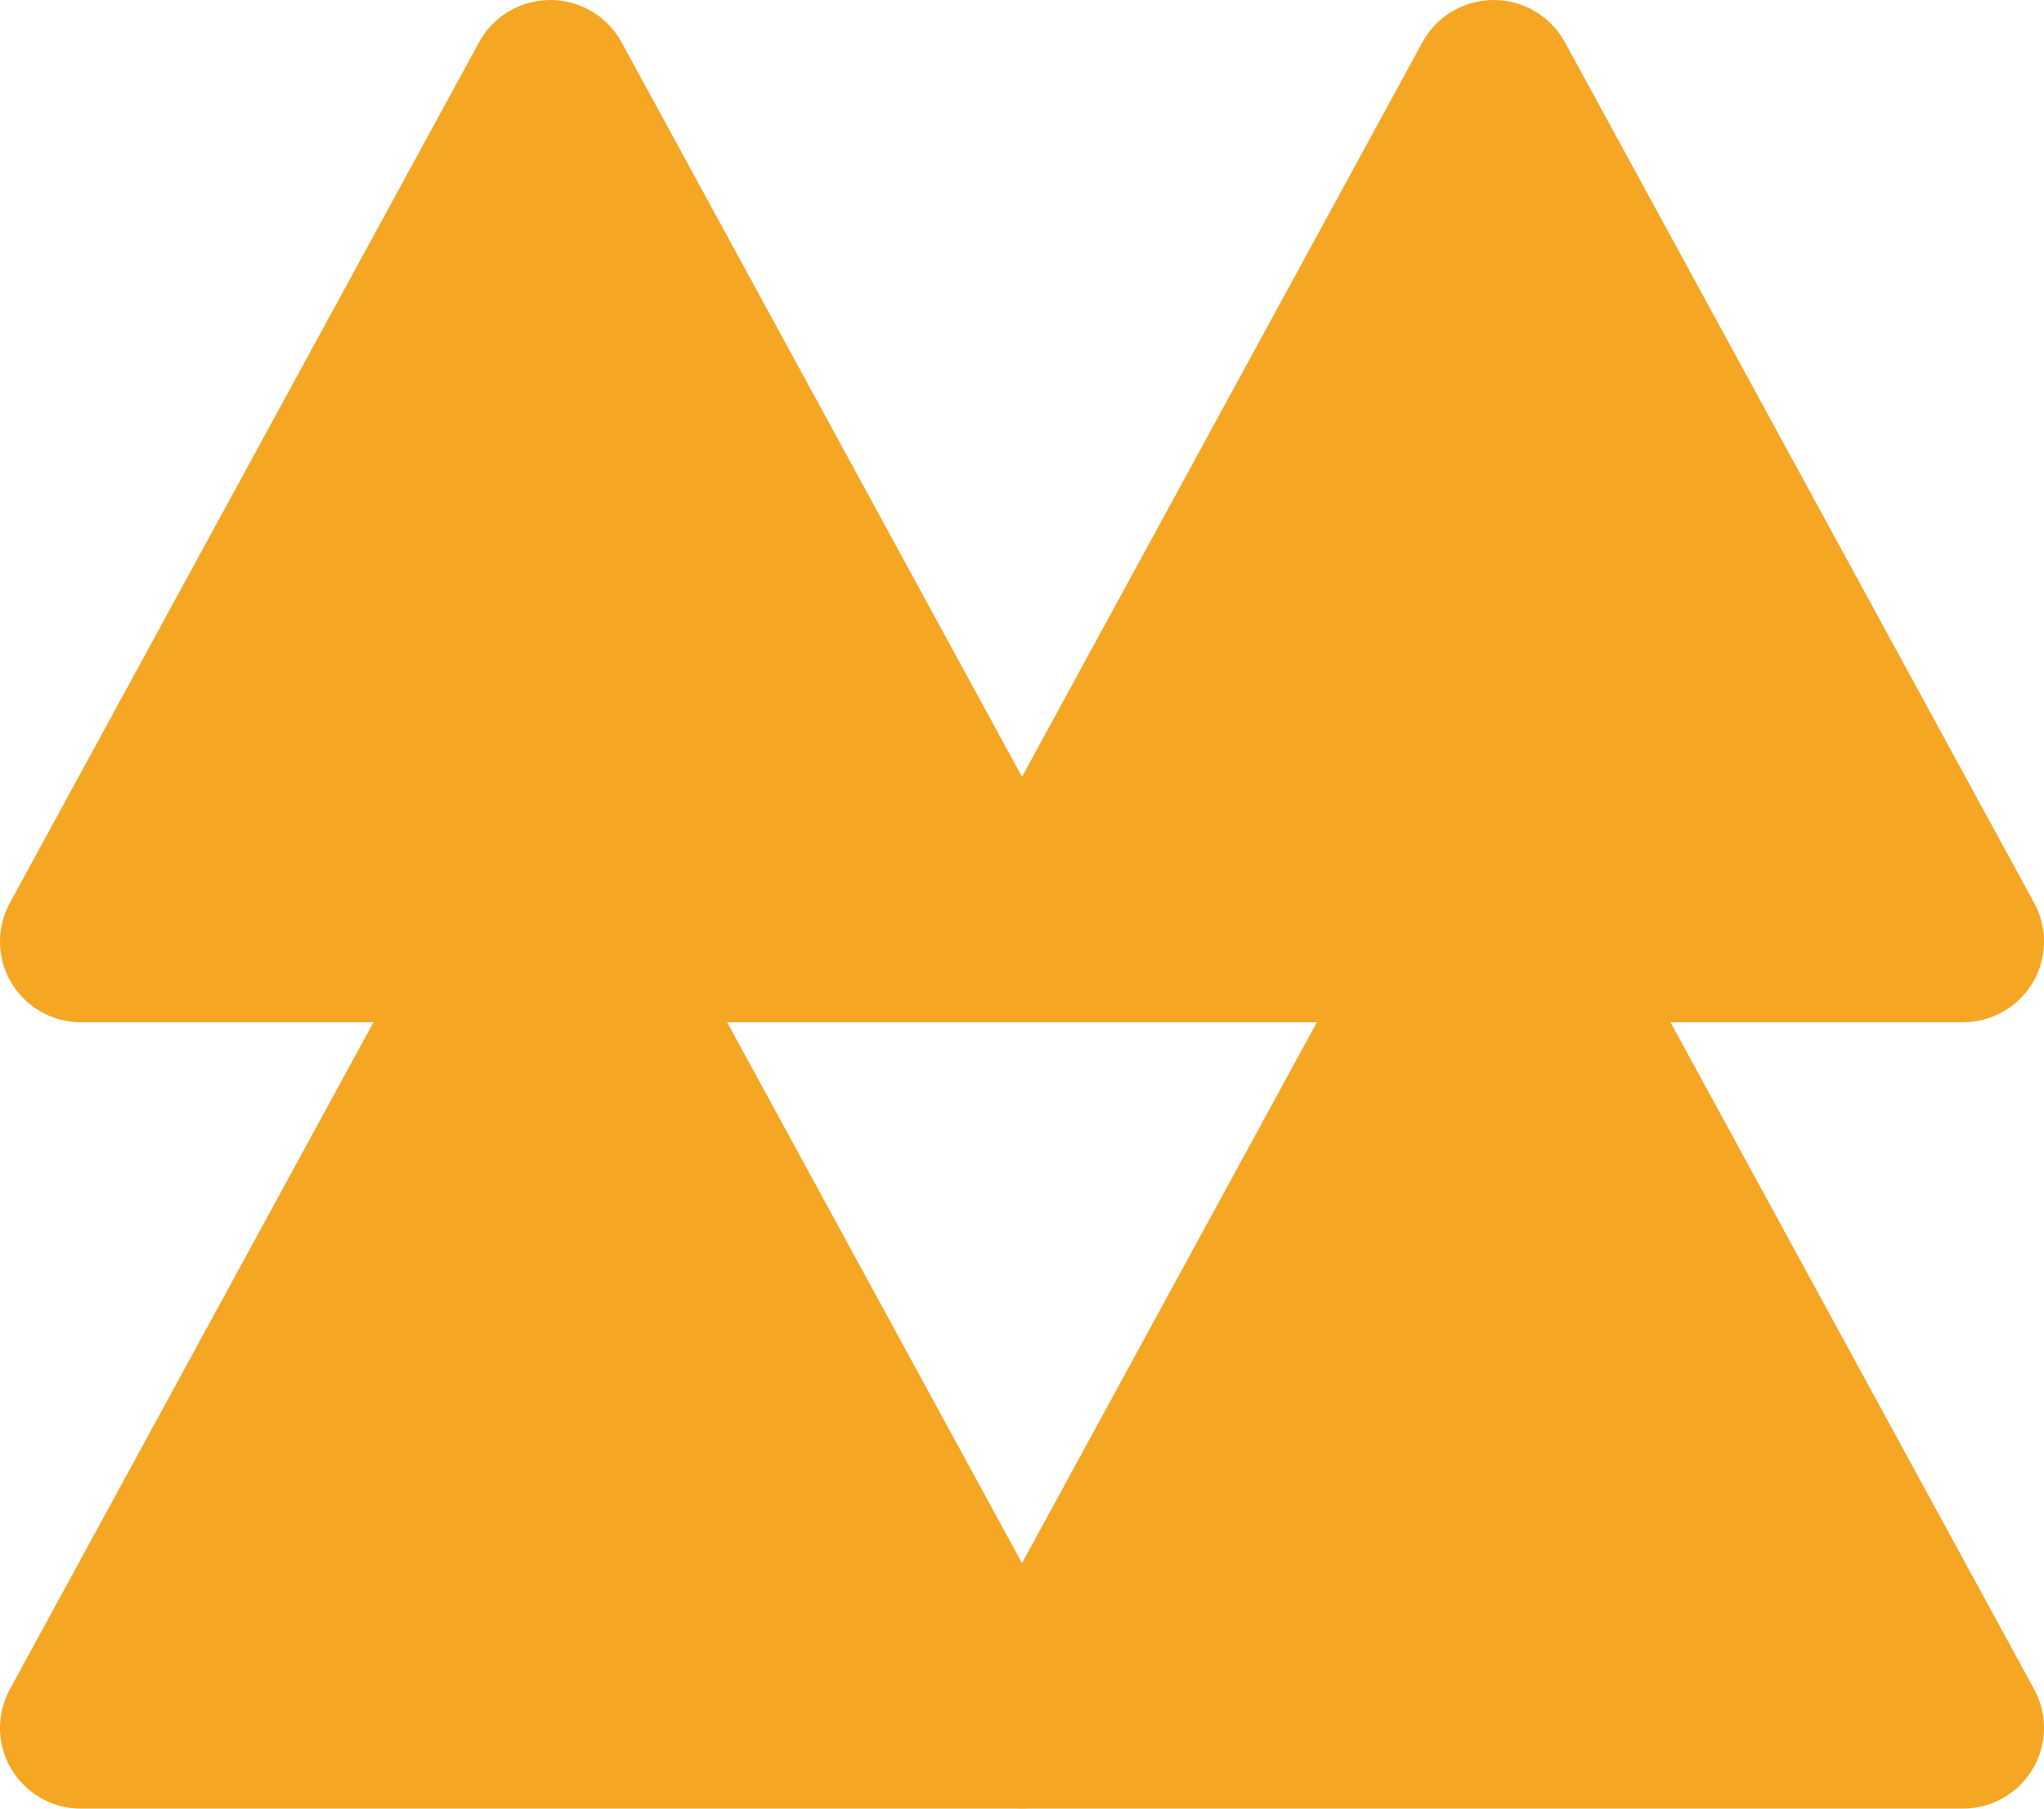
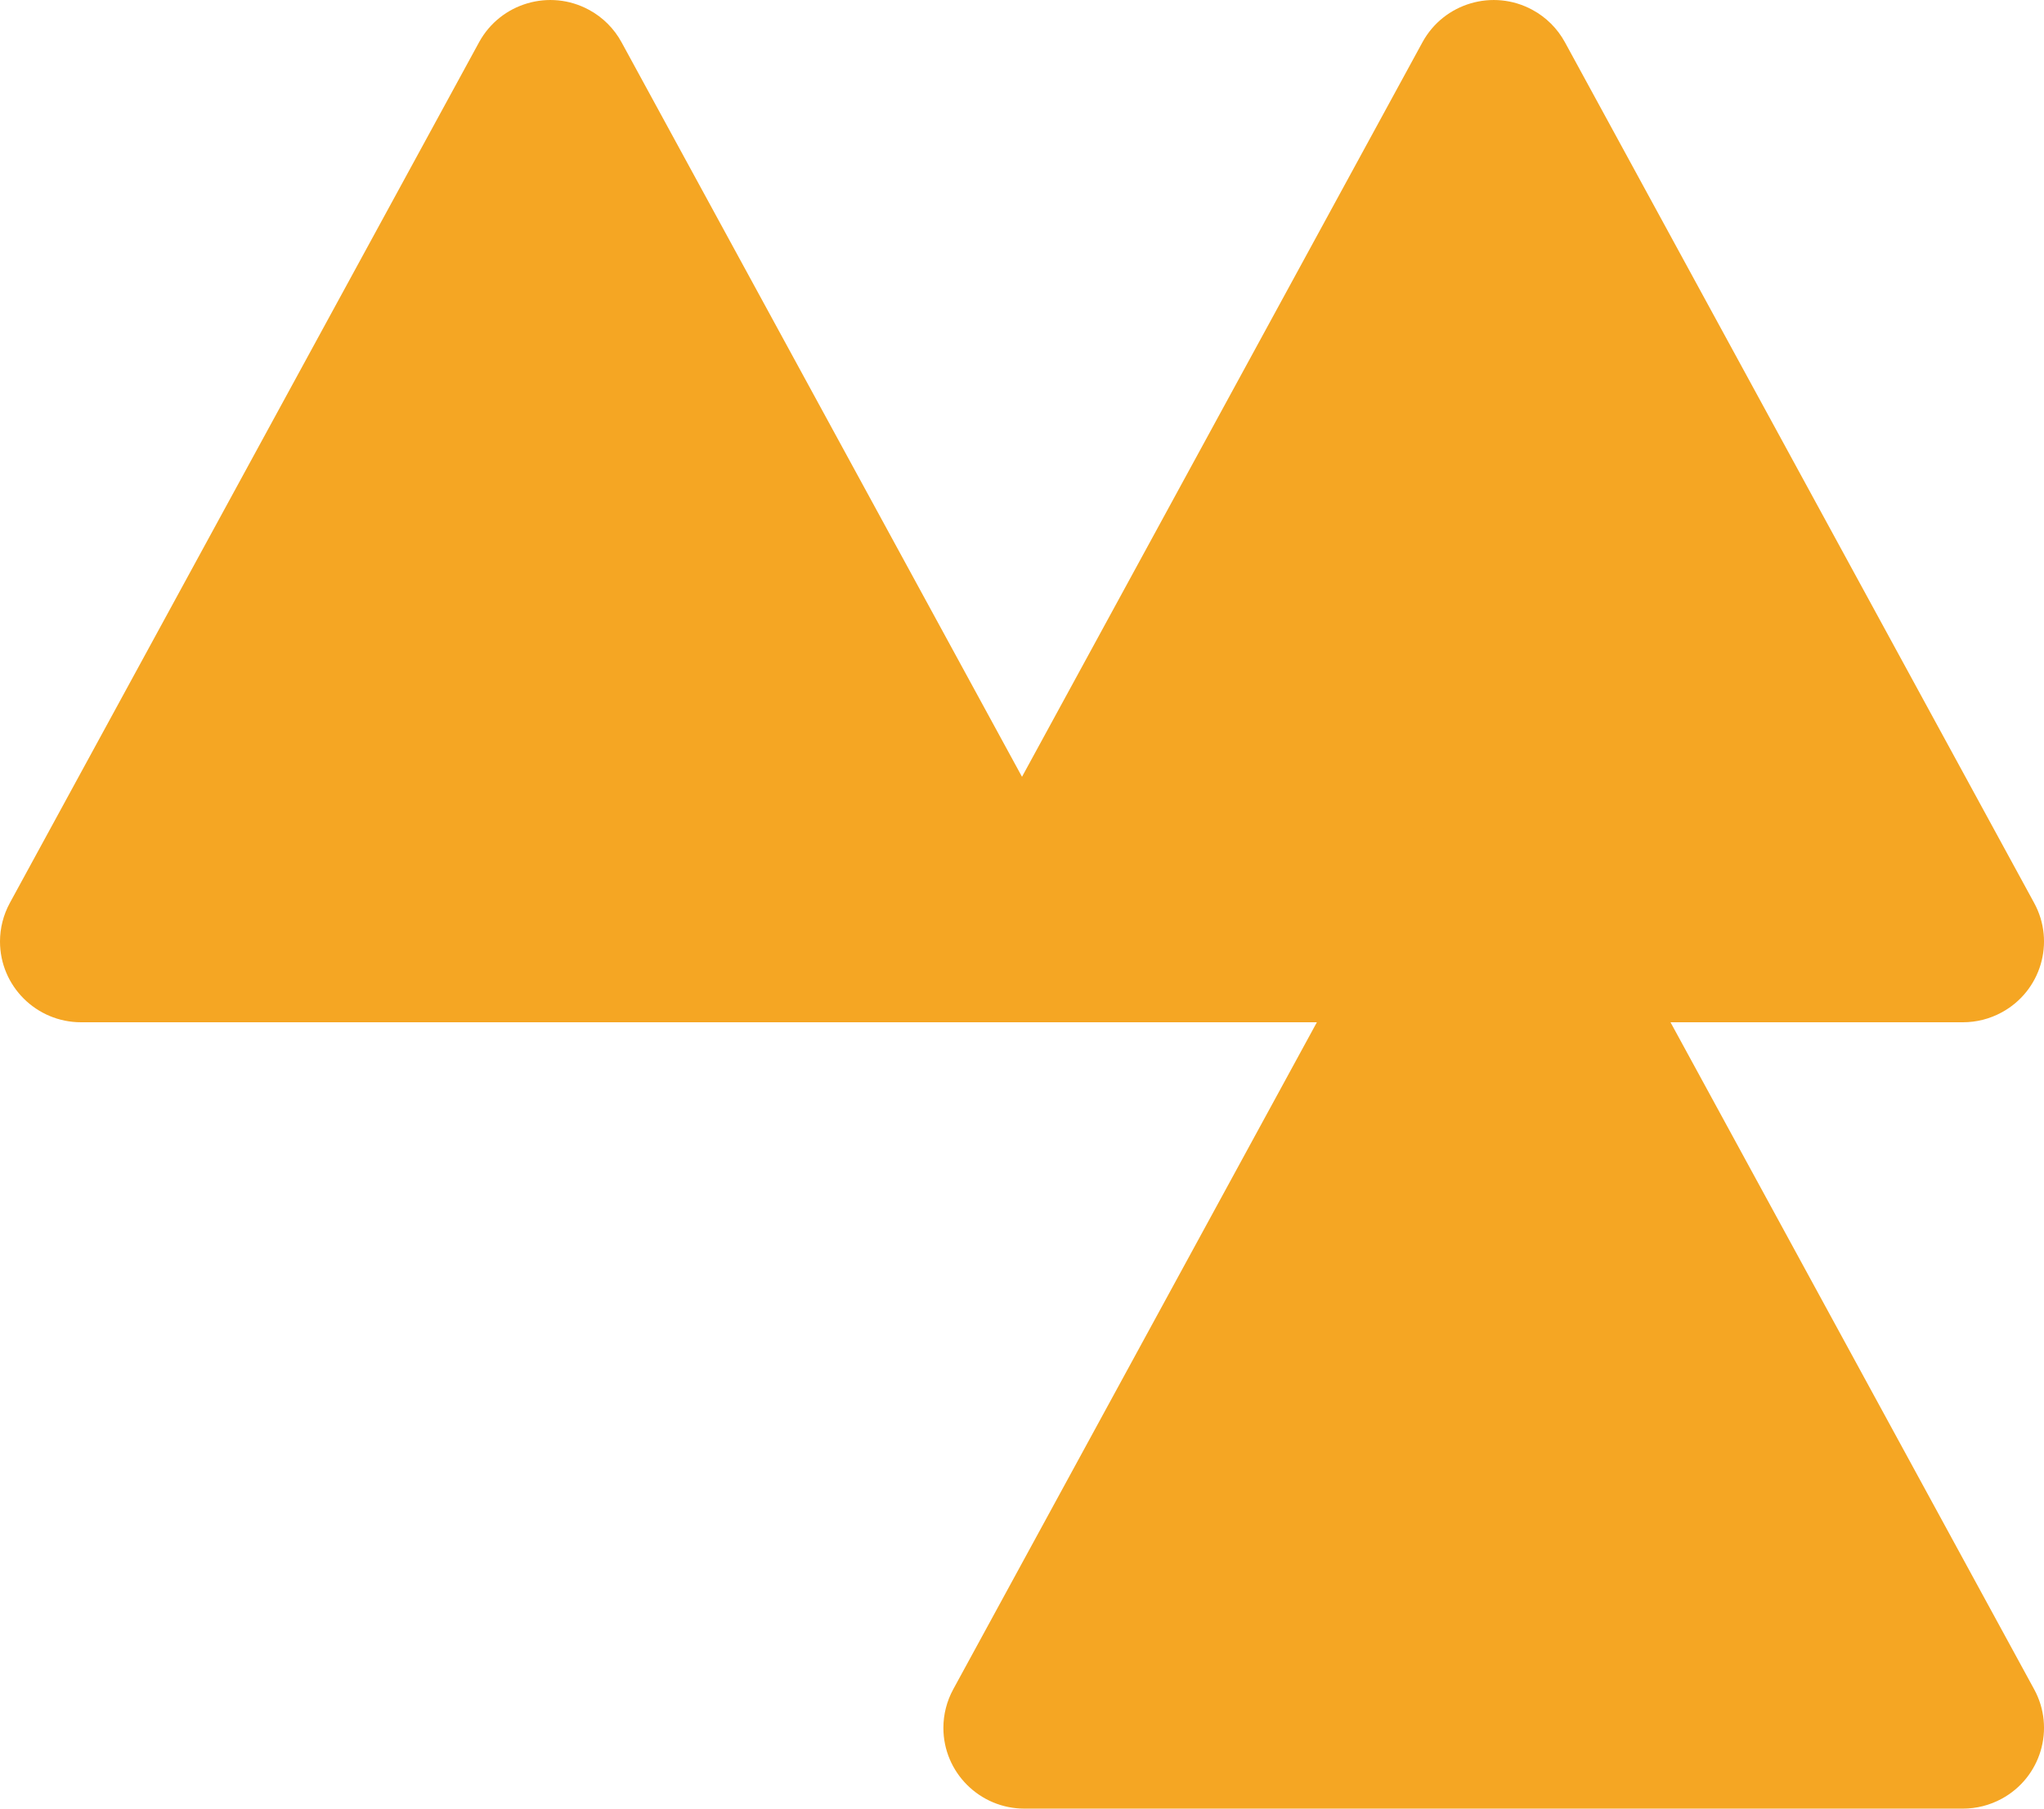
<svg xmlns="http://www.w3.org/2000/svg" width="26px" height="23px" viewBox="0 0 26 23" version="1.1">
  <title>Group 5</title>
  <desc>Created with Sketch.</desc>
  <defs />
  <g id="web" stroke="none" stroke-width="1" fill="none" fill-rule="evenodd">
    <g id="Desktop" transform="translate(-1185, -382)" fill="#F5A623" fill-rule="nonzero">
      <g id="Group-5" transform="translate(1185, 382)">
        <path d="M7.906,0.537 L13.875,11.483 C14.147,11.981 13.961,12.605 13.461,12.875 C13.31,12.957 13.141,13 12.969,13 L1.031,13 C0.462,13 0,12.54 0,11.973 C0,11.802 0.043,11.634 0.125,11.483 L6.094,0.537 C6.366,0.039 6.992,-0.146 7.492,0.125 C7.667,0.219 7.811,0.363 7.906,0.537 Z" id="Triangle" />
-         <path d="M7.906,10.537 L13.875,21.483 C14.147,21.981 13.961,22.605 13.461,22.875 C13.31,22.957 13.141,23 12.969,23 L1.031,23 C0.462,23 0,22.54 0,21.973 C0,21.802 0.043,21.634 0.125,21.483 L6.094,10.537 C6.366,10.039 6.992,9.854 7.492,10.125 C7.667,10.219 7.811,10.363 7.906,10.537 Z" id="Triangle" />
        <path d="M19.906,0.537 L25.875,11.483 C26.147,11.981 25.961,12.605 25.461,12.875 C25.31,12.957 25.141,13 24.969,13 L13.031,13 C12.462,13 12,12.54 12,11.973 C12,11.802 12.043,11.634 12.125,11.483 L18.094,0.537 C18.366,0.039 18.992,-0.146 19.492,0.125 C19.667,0.219 19.811,0.363 19.906,0.537 Z" id="Triangle" />
        <path d="M19.906,10.537 L25.875,21.483 C26.147,21.981 25.961,22.605 25.461,22.875 C25.31,22.957 25.141,23 24.969,23 L13.031,23 C12.462,23 12,22.54 12,21.973 C12,21.802 12.043,21.634 12.125,21.483 L18.094,10.537 C18.366,10.039 18.992,9.854 19.492,10.125 C19.667,10.219 19.811,10.363 19.906,10.537 Z" id="Triangle" />
      </g>
    </g>
  </g>
</svg>